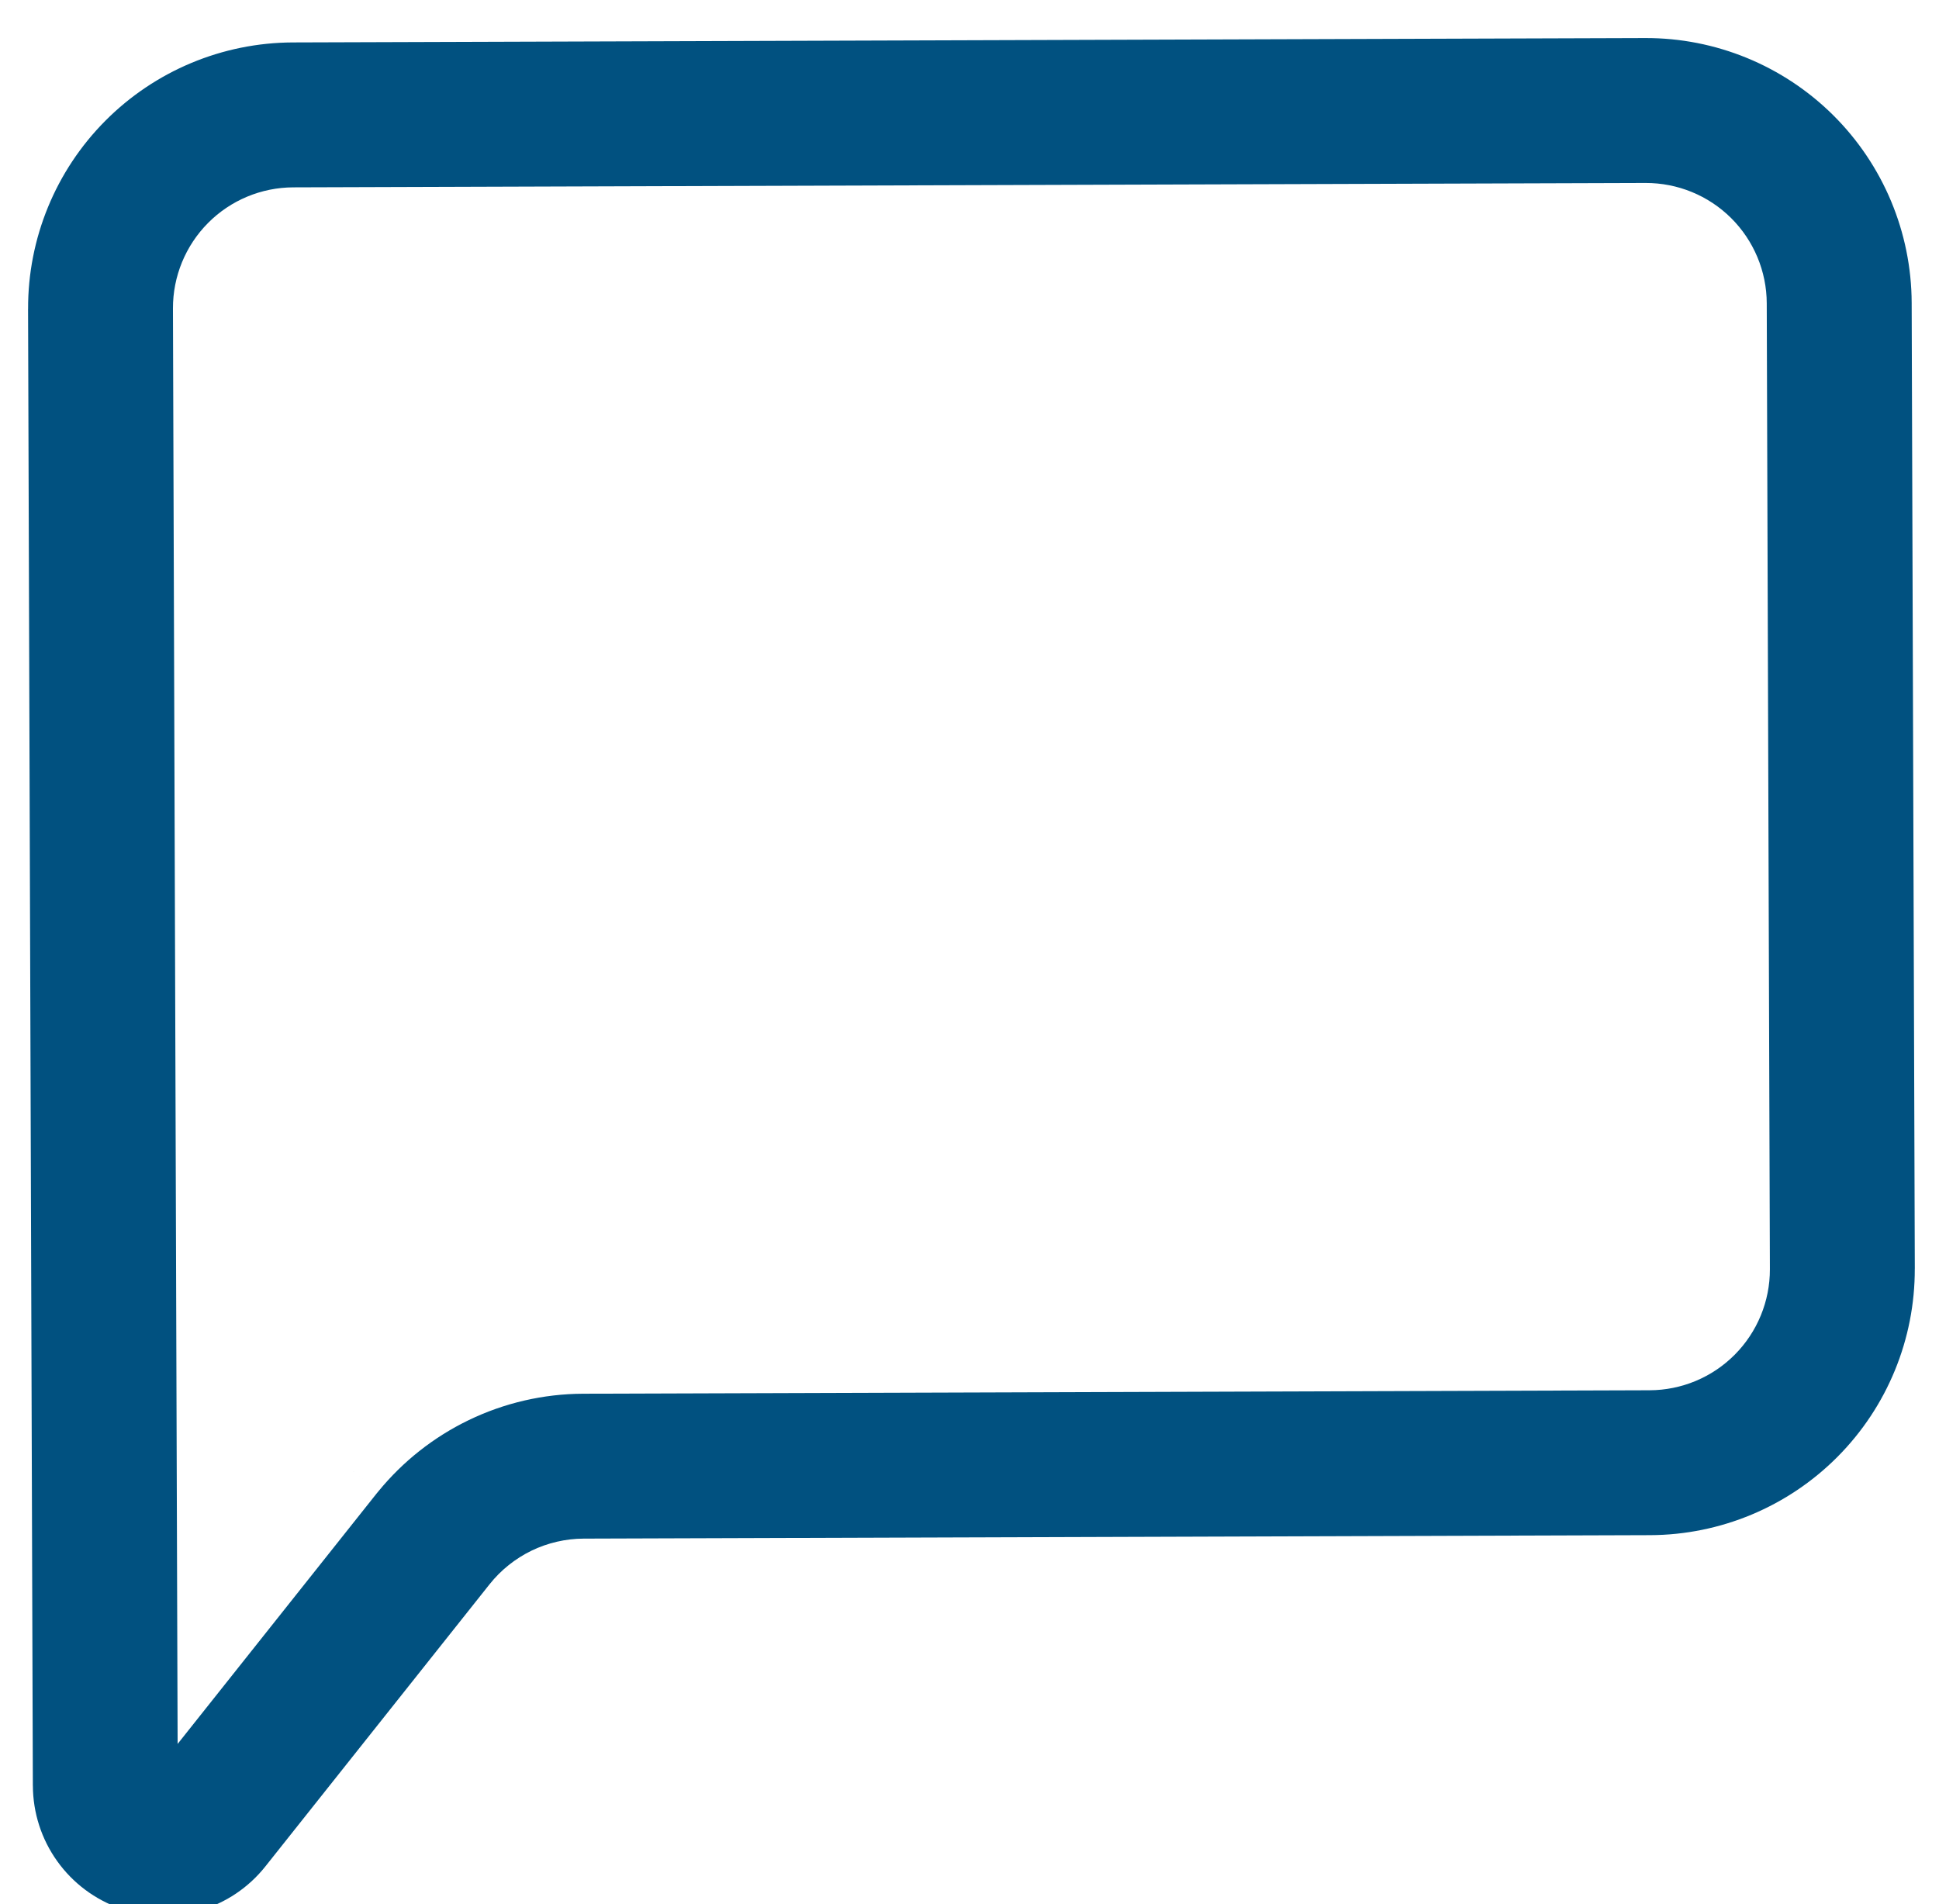
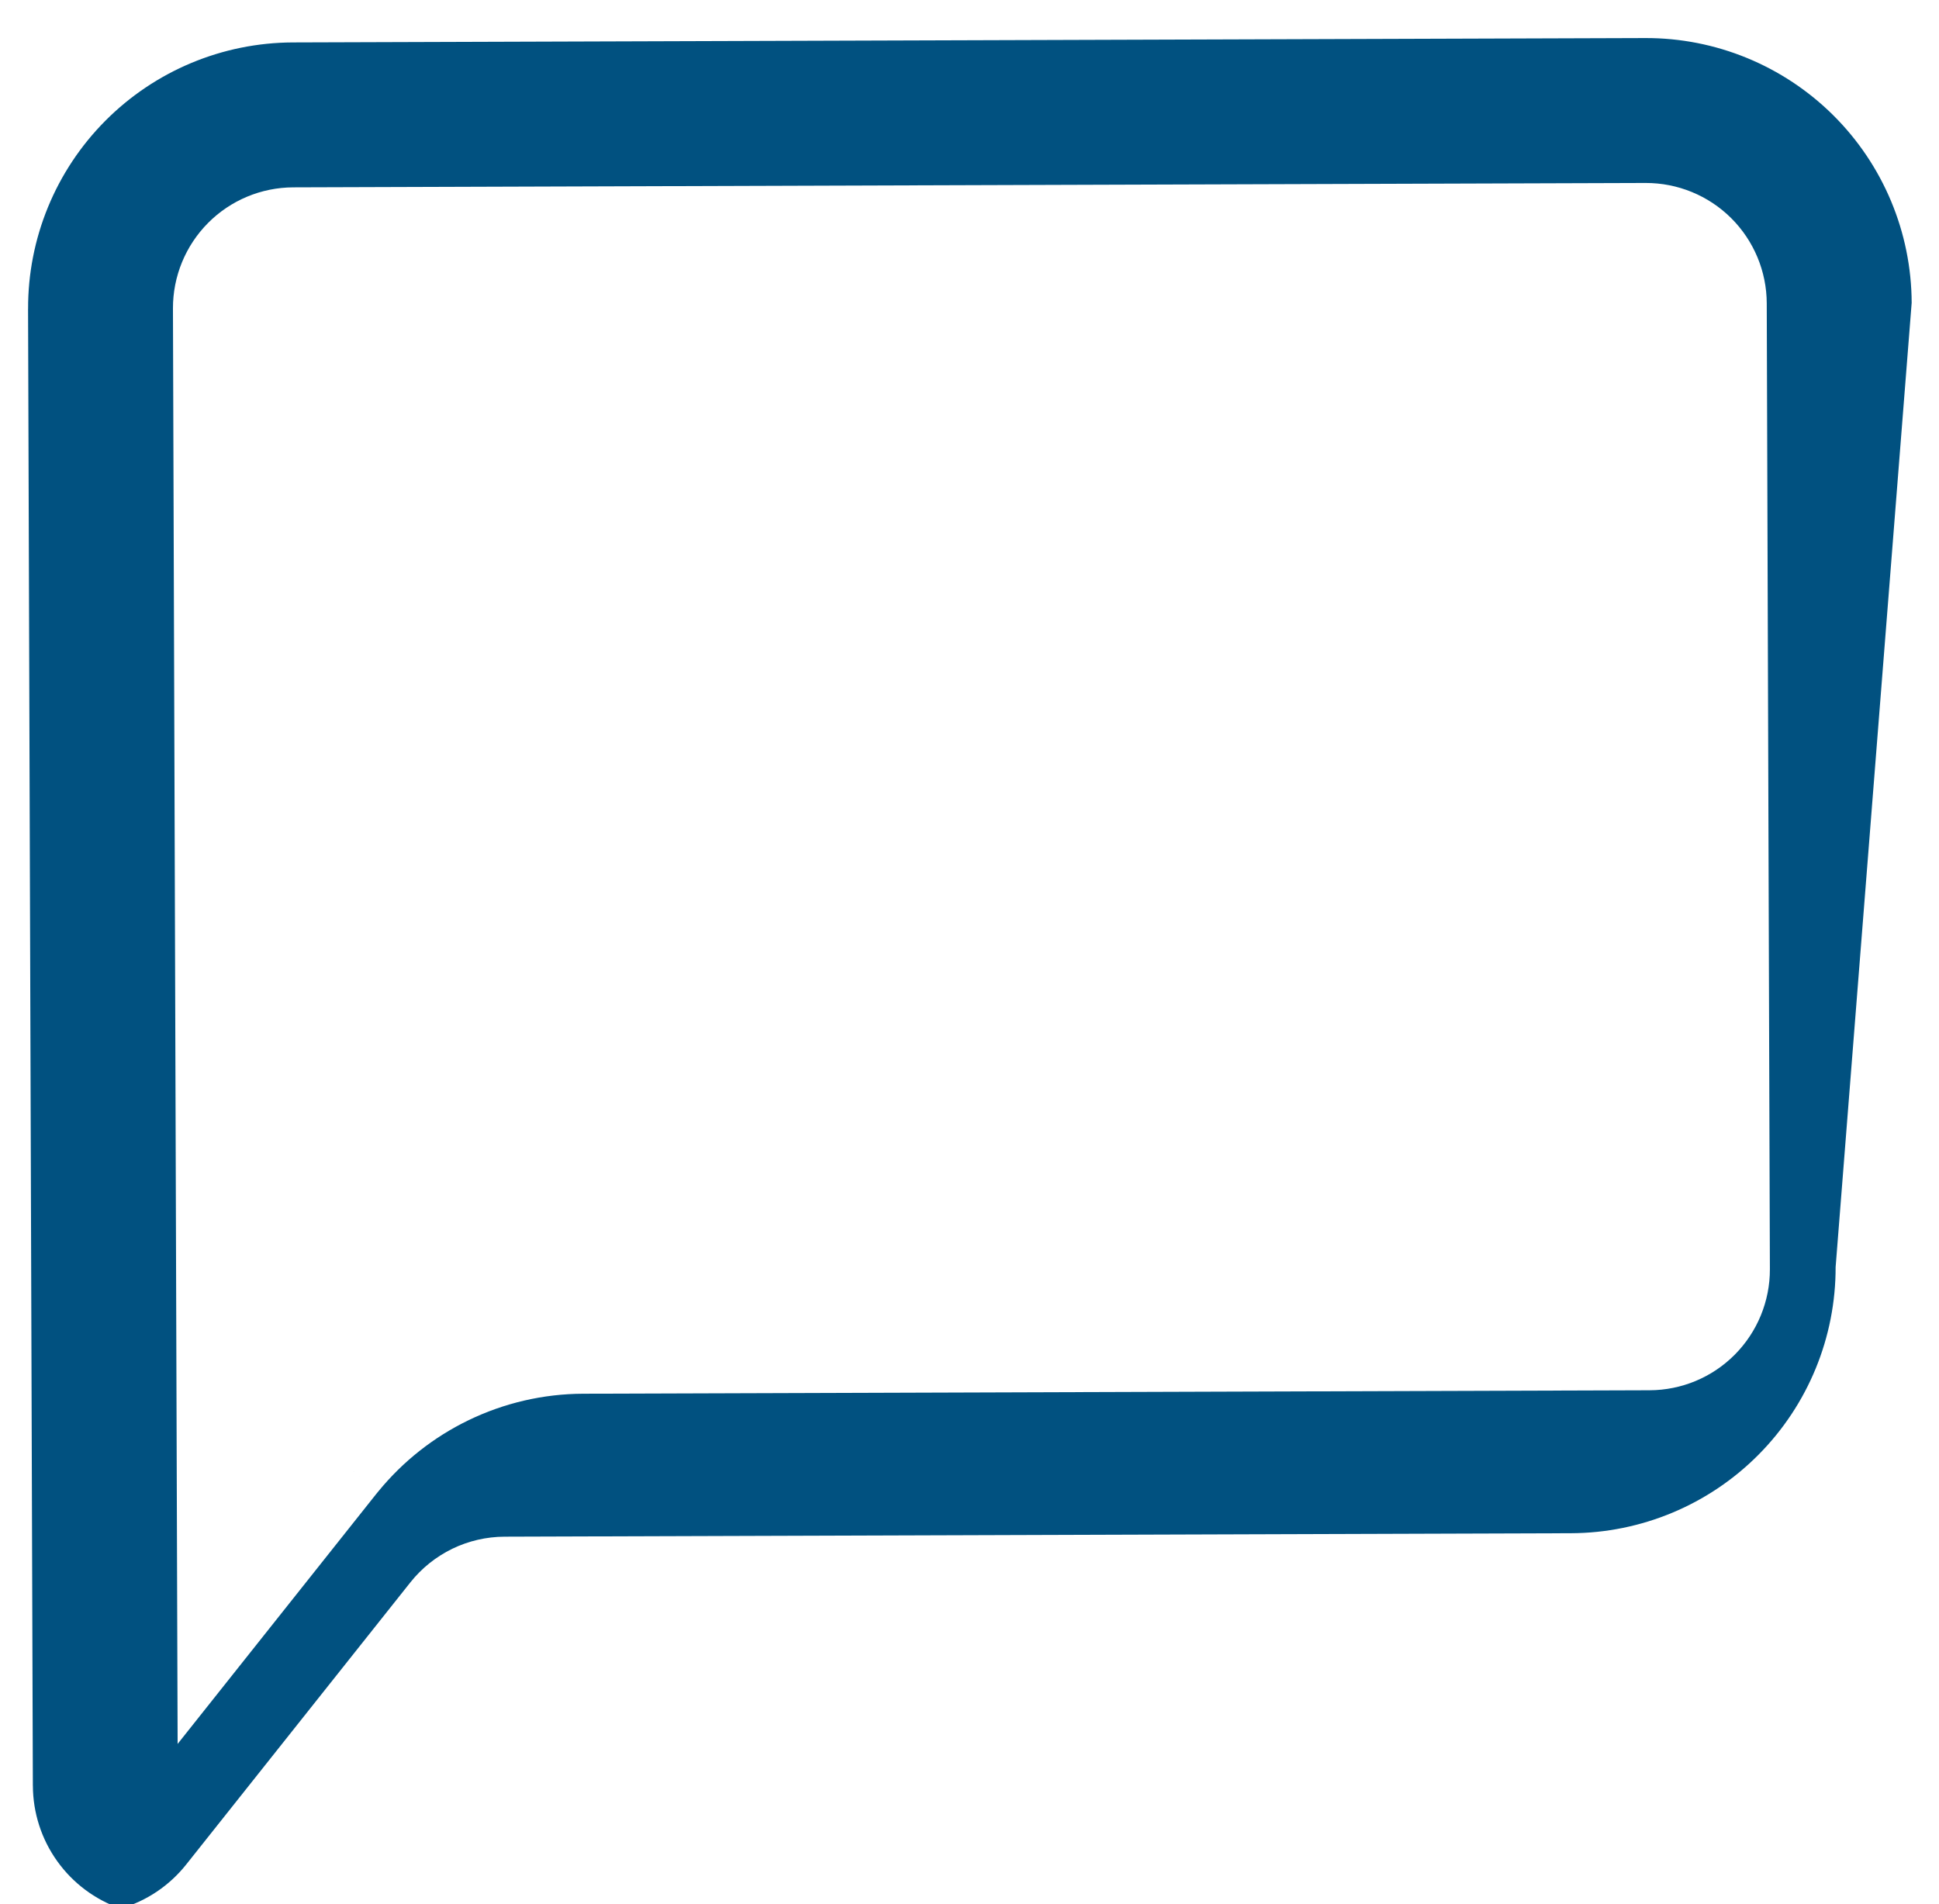
<svg xmlns="http://www.w3.org/2000/svg" version="1.1" id="Layer_1" x="0px" y="0px" viewBox="0 0 610.9 600" style="enable-background:new 0 0 610.9 600;" xml:space="preserve">
  <style type="text/css"> .st0{fill:none;} .st1{fill:#015180;} .st2{fill:#FFFFE6;} .st3{fill:#FFFFE6;stroke:#29ABE2;stroke-width:0.25;stroke-miterlimit:10;} </style>
  <g>
-     <path class="st0" d="M545.4,68.69c-7.15-7.11-16.84-11.08-26.94-11.05L92.41,59.03c-10.09,0.03-19.75,4.07-26.86,11.22 c-7.11,7.16-11.09,16.85-11.06,26.94l1.47,452.29l62.57-78.75c0.23-0.29,0.47-0.57,0.7-0.85l-8.88-7.06l2.98,2.37l5.9,4.69 c7.7-9.42,17.36-17.05,28.32-22.36c11.29-5.47,23.66-8.34,36.2-8.38h0.01l335.94-1.09c10.09-0.03,19.76-4.07,26.86-11.22 c7.11-7.16,11.09-16.85,11.06-26.94l-0.99-304.33C556.6,85.47,552.55,75.8,545.4,68.69z" />
-     <path class="st1" d="M602.29,95.41L602.29,95.41c-0.08-22.2-8.96-43.45-24.71-59.1c-15.75-15.64-37.06-24.4-59.26-24.32 L92.26,13.37c-22.2,0.07-43.46,8.97-59.1,24.71C17.52,53.82,8.77,75.13,8.85,97.34l-0.01,0l1.51,465.31h0.01v0.01 c0.03,8.51,2.7,16.81,7.66,23.74c4.95,6.93,11.93,12.15,19.98,14.94c8.05,2.78,16.76,3,24.94,0.61c8.17-2.37,15.4-7.24,20.68-13.9 l0,0l70.64-88.91l0,0c3.55-4.46,8.06-8.06,13.19-10.56c5.13-2.48,10.76-3.78,16.46-3.8l335.94-1.09 c22.2-0.07,43.46-8.96,59.1-24.71c15.65-15.75,24.39-37.06,24.32-59.25h0.01L602.29,95.41z M546.56,426.82 c-7.11,7.16-16.77,11.19-26.86,11.22l-335.94,1.09h-0.01c-12.54,0.04-24.91,2.9-36.2,8.38c-10.96,5.31-20.62,12.95-28.32,22.36 l-5.9-4.69l-2.98-2.37l8.88,7.06c-0.23,0.28-0.47,0.57-0.7,0.85l-62.57,78.75L54.49,97.19c-0.03-10.09,3.95-19.78,11.06-26.94 c7.11-7.16,16.77-11.19,26.86-11.22l426.05-1.38c10.09-0.03,19.78,3.94,26.94,11.05c7.15,7.11,11.2,16.78,11.23,26.87l0.99,304.33 C557.65,409.97,553.67,419.66,546.56,426.82z" />
+     <path class="st1" d="M602.29,95.41L602.29,95.41c-0.08-22.2-8.96-43.45-24.71-59.1c-15.75-15.64-37.06-24.4-59.26-24.32 L92.26,13.37c-22.2,0.07-43.46,8.97-59.1,24.71C17.52,53.82,8.77,75.13,8.85,97.34l-0.01,0l1.51,465.31h0.01v0.01 c0.03,8.51,2.7,16.81,7.66,23.74c4.95,6.93,11.93,12.15,19.98,14.94c8.17-2.37,15.4-7.24,20.68-13.9 l0,0l70.64-88.91l0,0c3.55-4.46,8.06-8.06,13.19-10.56c5.13-2.48,10.76-3.78,16.46-3.8l335.94-1.09 c22.2-0.07,43.46-8.96,59.1-24.71c15.65-15.75,24.39-37.06,24.32-59.25h0.01L602.29,95.41z M546.56,426.82 c-7.11,7.16-16.77,11.19-26.86,11.22l-335.94,1.09h-0.01c-12.54,0.04-24.91,2.9-36.2,8.38c-10.96,5.31-20.62,12.95-28.32,22.36 l-5.9-4.69l-2.98-2.37l8.88,7.06c-0.23,0.28-0.47,0.57-0.7,0.85l-62.57,78.75L54.49,97.19c-0.03-10.09,3.95-19.78,11.06-26.94 c7.11-7.16,16.77-11.19,26.86-11.22l426.05-1.38c10.09-0.03,19.78,3.94,26.94,11.05c7.15,7.11,11.2,16.78,11.23,26.87l0.99,304.33 C557.65,409.97,553.67,419.66,546.56,426.82z" />
  </g>
</svg>